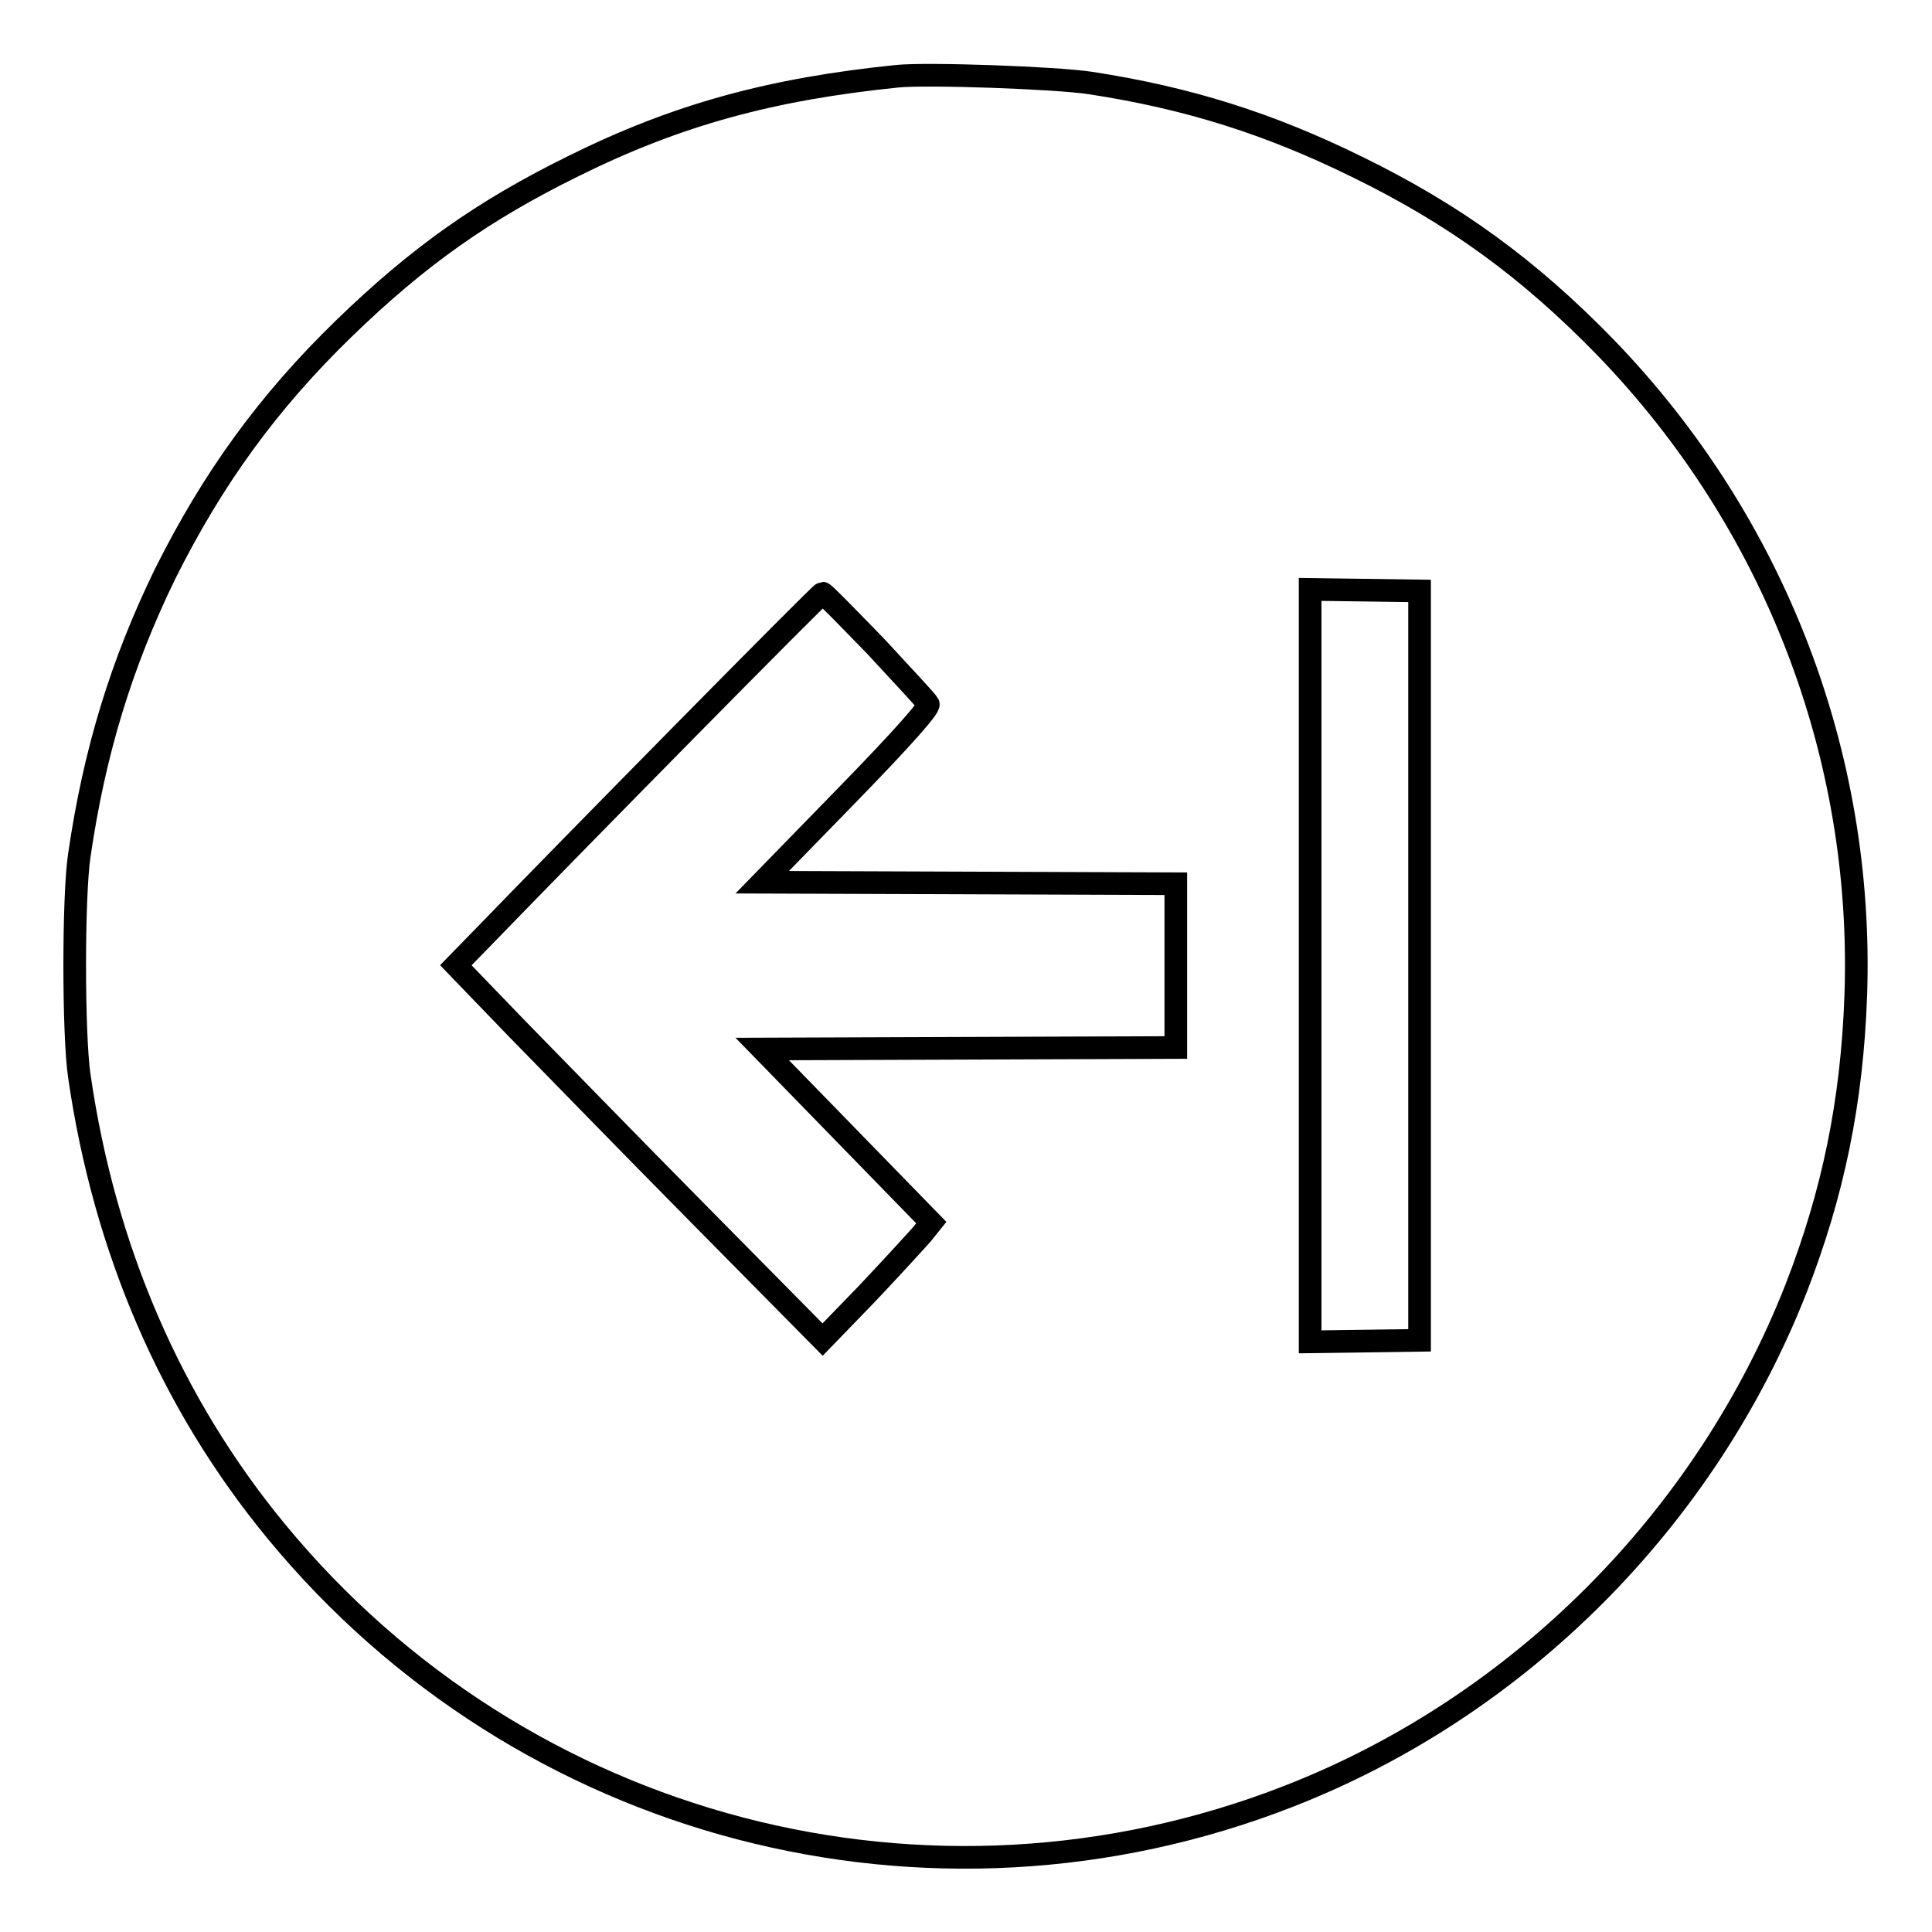
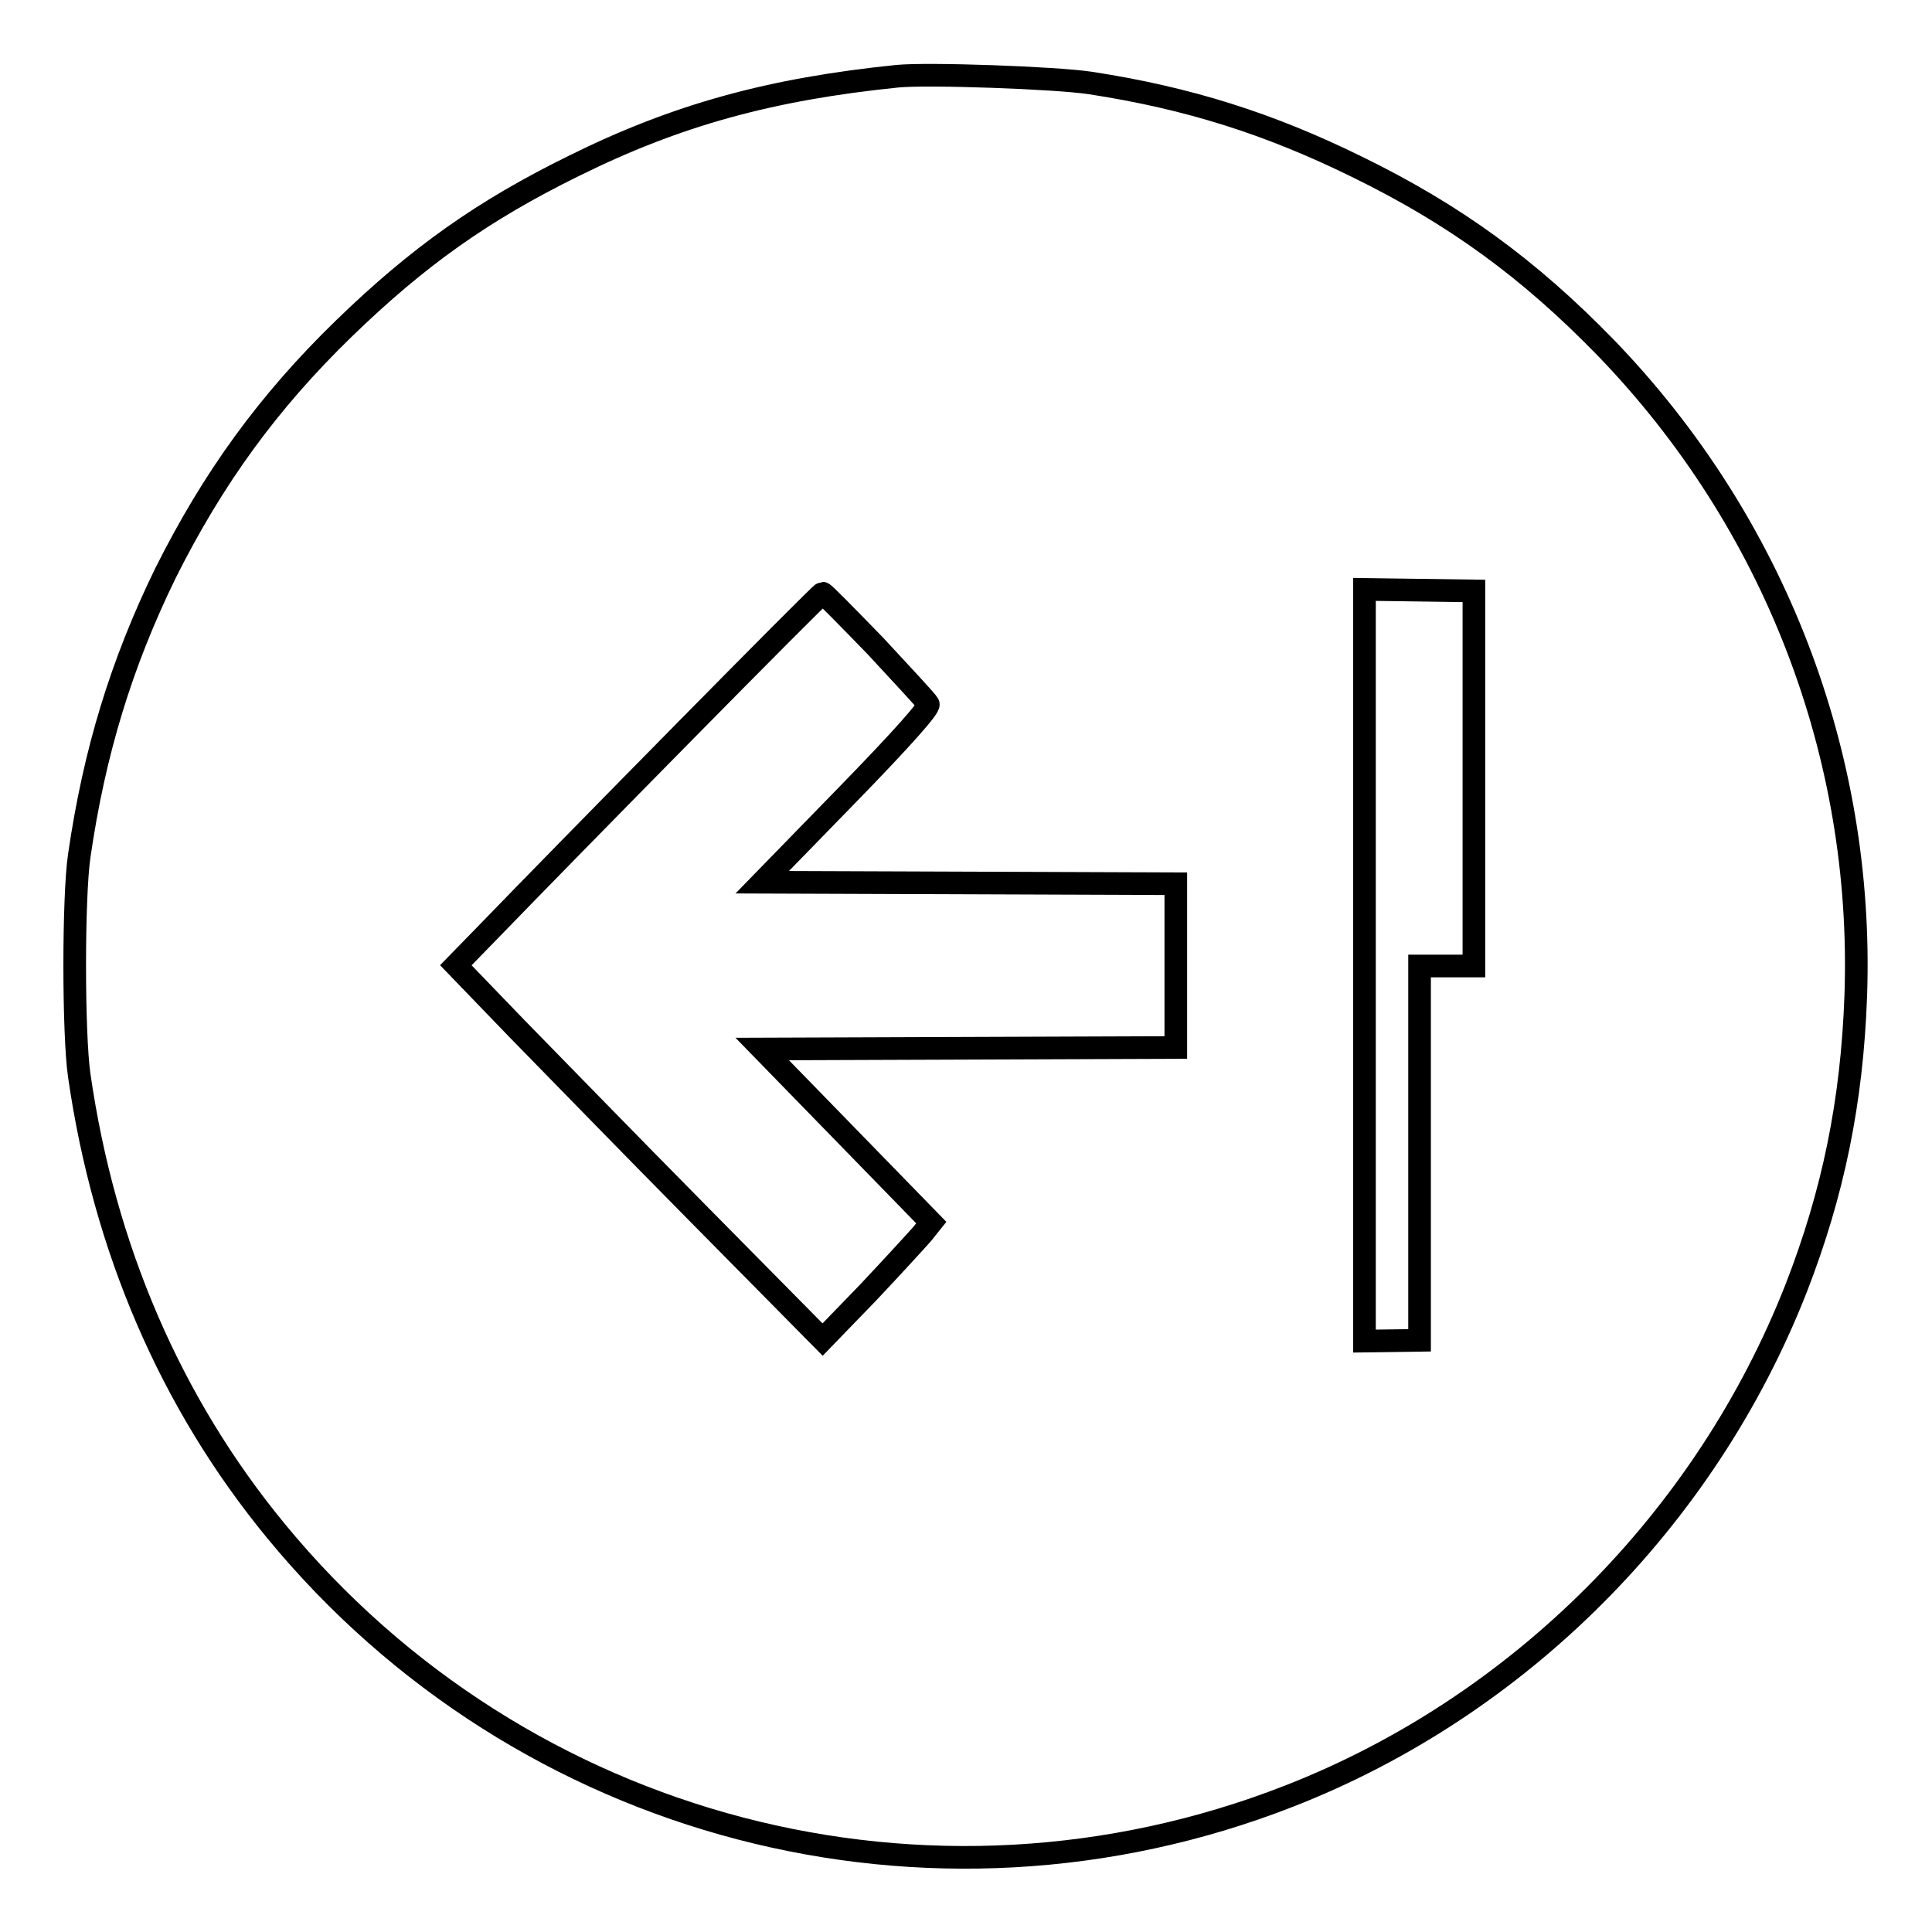
<svg xmlns="http://www.w3.org/2000/svg" version="1.1" x="0px" y="0px" viewBox="0 0 256 256" enable-background="new 0 0 256 256" xml:space="preserve">
  <g>
    <g>
      <g>
-         <path stroke-width="3" fill-opacity="0" stroke="#000000" d="M118.9,10.1C102.2,11.8,89.7,15.2,76,22c-12,5.9-20.6,12-30.4,21.5C35.5,53.3,28.2,63.4,21.9,76c-5.8,11.9-9.4,23.6-11.4,37.4c-0.8,5.4-0.8,23.6,0,29.1c3.3,22.9,12.1,43.4,26.1,60.4c32.6,39.6,86.6,53.7,134.2,35.1c30.5-11.9,55.2-36.7,67.2-67.3c4.9-12.6,7.4-24.7,7.9-38.8c1.1-31.9-10.8-62.7-33.1-85.8c-10.2-10.5-20.1-17.7-33-24c-11.6-5.7-22.3-9.1-35.3-11.1C139.9,10.3,122.9,9.7,118.9,10.1z M188.1,128v49.6l-7.2,0.1l-7.3,0.1V128V78.1l7.3,0.1l7.2,0.1V128z M116,85.6c3.6,3.9,6.8,7.3,7,7.7c0.2,0.4-3.2,4.3-10.8,12.1l-11.2,11.5l27.4,0.1l27.4,0.1V128v10.8l-27.4,0.1l-27.4,0.1l11.2,11.5l11.2,11.5l-1.2,1.5c-0.7,0.8-3.9,4.3-7.2,7.8l-6,6.2l-16.2-16.4c-8.9-9-19.8-20.2-24.3-24.8l-8.1-8.4l3.9-4c11.6-12,44.4-45.3,44.7-45.3C109.2,78.6,112.3,81.8,116,85.6z" />
+         <path stroke-width="3" fill-opacity="0" stroke="#000000" d="M118.9,10.1C102.2,11.8,89.7,15.2,76,22c-12,5.9-20.6,12-30.4,21.5C35.5,53.3,28.2,63.4,21.9,76c-5.8,11.9-9.4,23.6-11.4,37.4c-0.8,5.4-0.8,23.6,0,29.1c3.3,22.9,12.1,43.4,26.1,60.4c32.6,39.6,86.6,53.7,134.2,35.1c30.5-11.9,55.2-36.7,67.2-67.3c4.9-12.6,7.4-24.7,7.9-38.8c1.1-31.9-10.8-62.7-33.1-85.8c-10.2-10.5-20.1-17.7-33-24c-11.6-5.7-22.3-9.1-35.3-11.1C139.9,10.3,122.9,9.7,118.9,10.1z M188.1,128v49.6l-7.3,0.1V128V78.1l7.3,0.1l7.2,0.1V128z M116,85.6c3.6,3.9,6.8,7.3,7,7.7c0.2,0.4-3.2,4.3-10.8,12.1l-11.2,11.5l27.4,0.1l27.4,0.1V128v10.8l-27.4,0.1l-27.4,0.1l11.2,11.5l11.2,11.5l-1.2,1.5c-0.7,0.8-3.9,4.3-7.2,7.8l-6,6.2l-16.2-16.4c-8.9-9-19.8-20.2-24.3-24.8l-8.1-8.4l3.9-4c11.6-12,44.4-45.3,44.7-45.3C109.2,78.6,112.3,81.8,116,85.6z" />
      </g>
    </g>
  </g>
</svg>